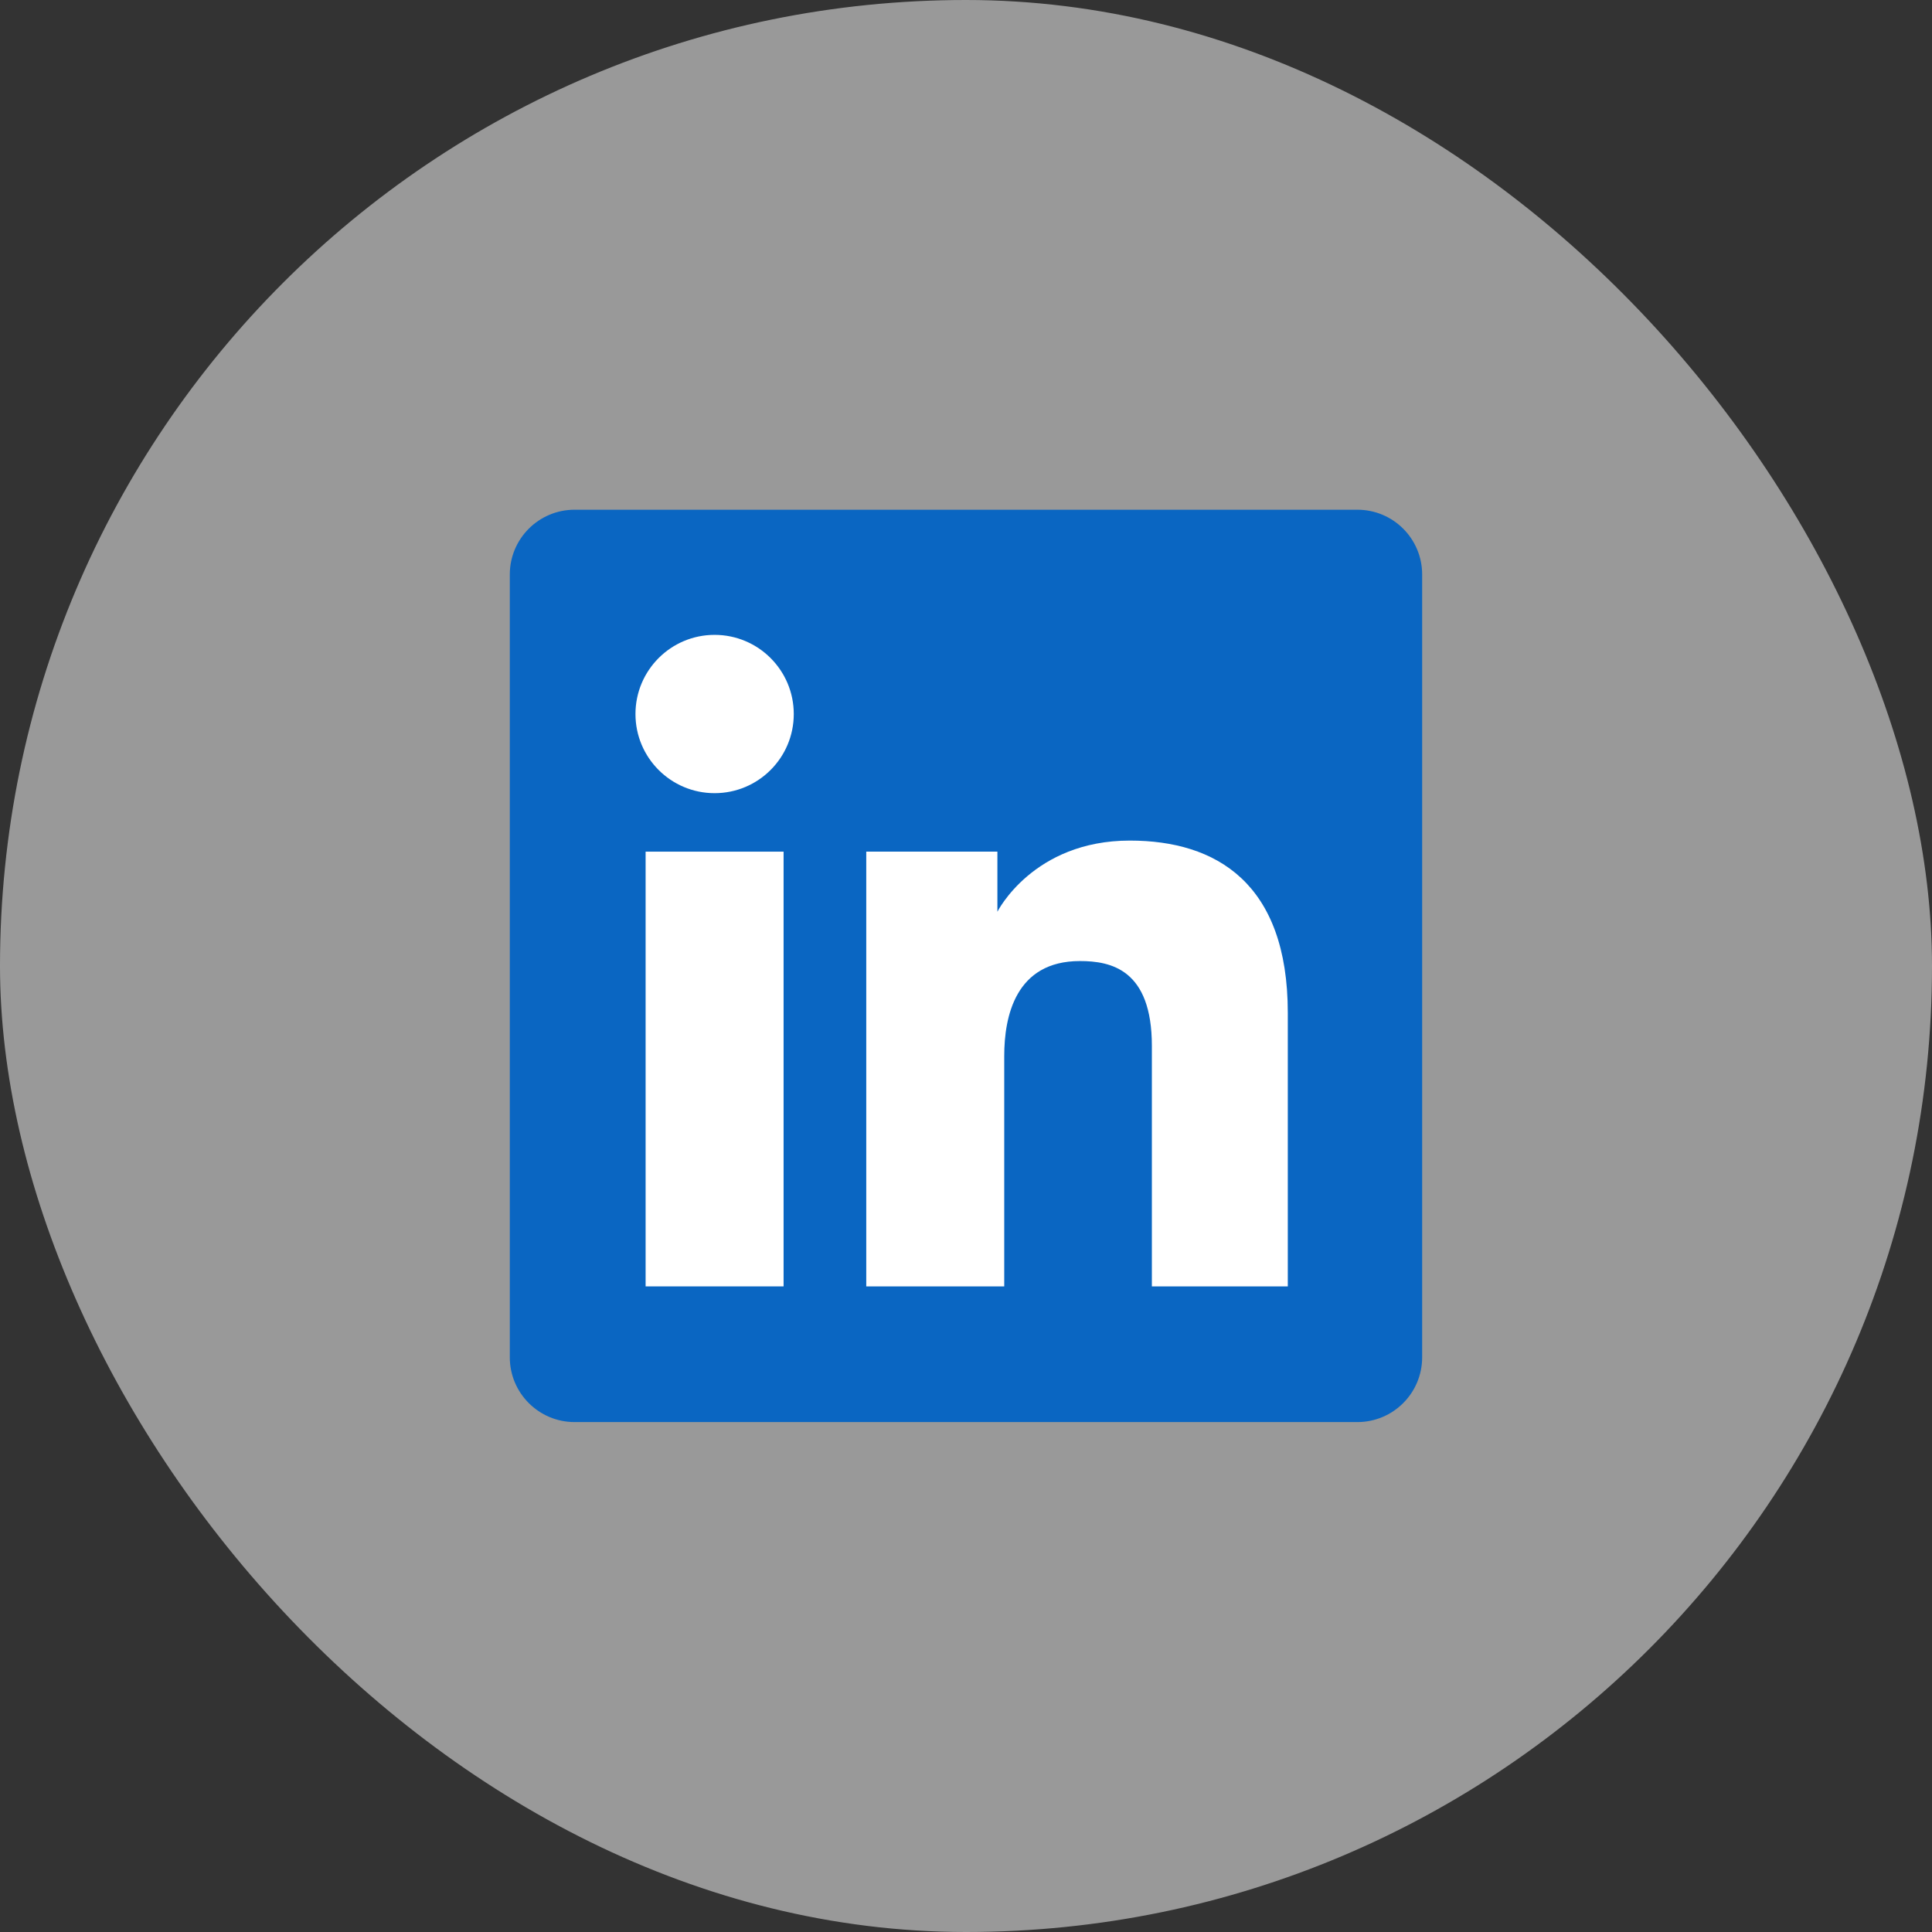
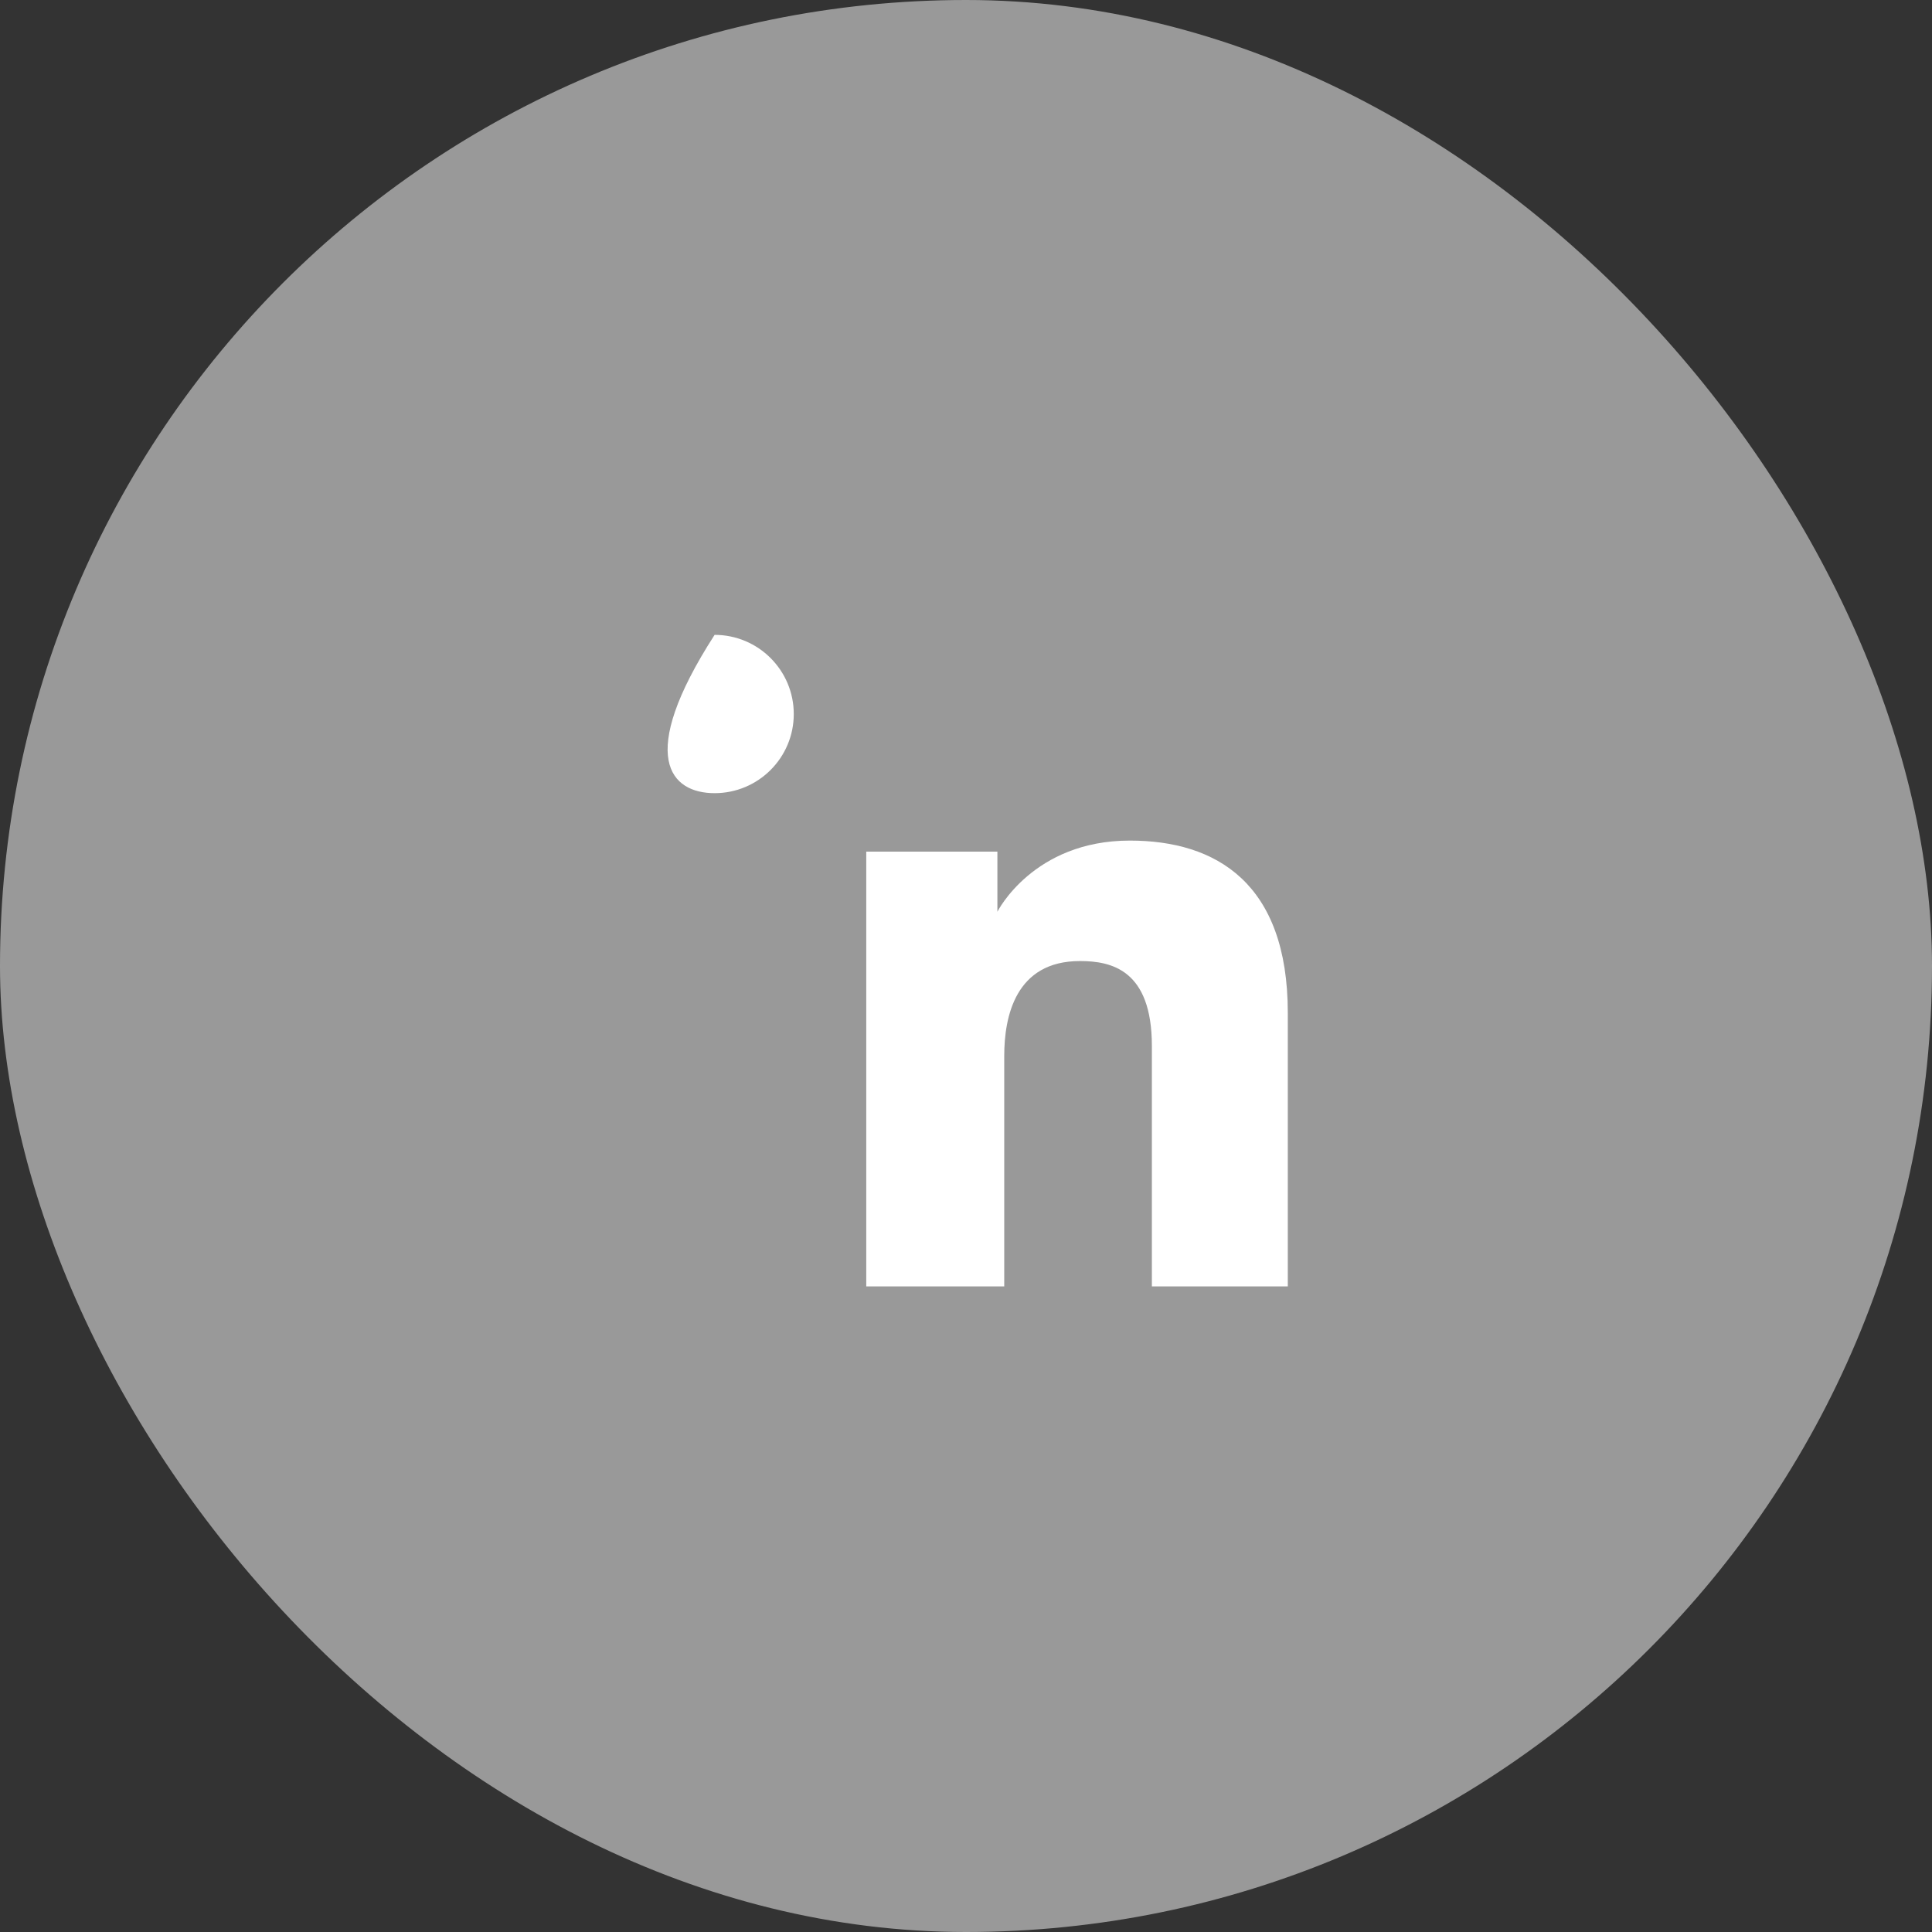
<svg xmlns="http://www.w3.org/2000/svg" width="48" height="48" viewBox="0 0 48 48" fill="none">
  <rect x="0" y="0" width="48" height="48" fill="#333333" stroke="none" />
  <rect width="48" height="48" rx="24" fill="white" fill-opacity="0.5" />
-   <path d="M12.666 14.273C12.666 13.384 13.387 12.664 14.275 12.664H33.724C34.613 12.664 35.333 13.384 35.333 14.273V33.722C35.333 34.61 34.613 35.331 33.724 35.331H14.275C13.387 35.331 12.666 34.61 12.666 33.722V14.273Z" fill="#0A66C2" />
-   <path d="M17.754 19.706C18.84 19.706 19.721 18.826 19.721 17.74C19.721 16.654 18.84 15.773 17.754 15.773C16.668 15.773 15.788 16.654 15.788 17.74C15.788 18.826 16.668 19.706 17.754 19.706Z" fill="white" />
+   <path d="M17.754 19.706C18.84 19.706 19.721 18.826 19.721 17.74C19.721 16.654 18.84 15.773 17.754 15.773C15.788 18.826 16.668 19.706 17.754 19.706Z" fill="white" />
  <path d="M21.522 21.159H24.78V22.652C24.78 22.652 25.665 20.884 28.071 20.884C30.217 20.884 31.995 21.941 31.995 25.164V31.96H28.618V25.987C28.618 24.086 27.603 23.877 26.83 23.877C25.225 23.877 24.95 25.262 24.95 26.235V31.96H21.522V21.159Z" fill="white" />
-   <path d="M16.04 21.159H19.468V31.96H16.04V21.159Z" fill="white" />
</svg>